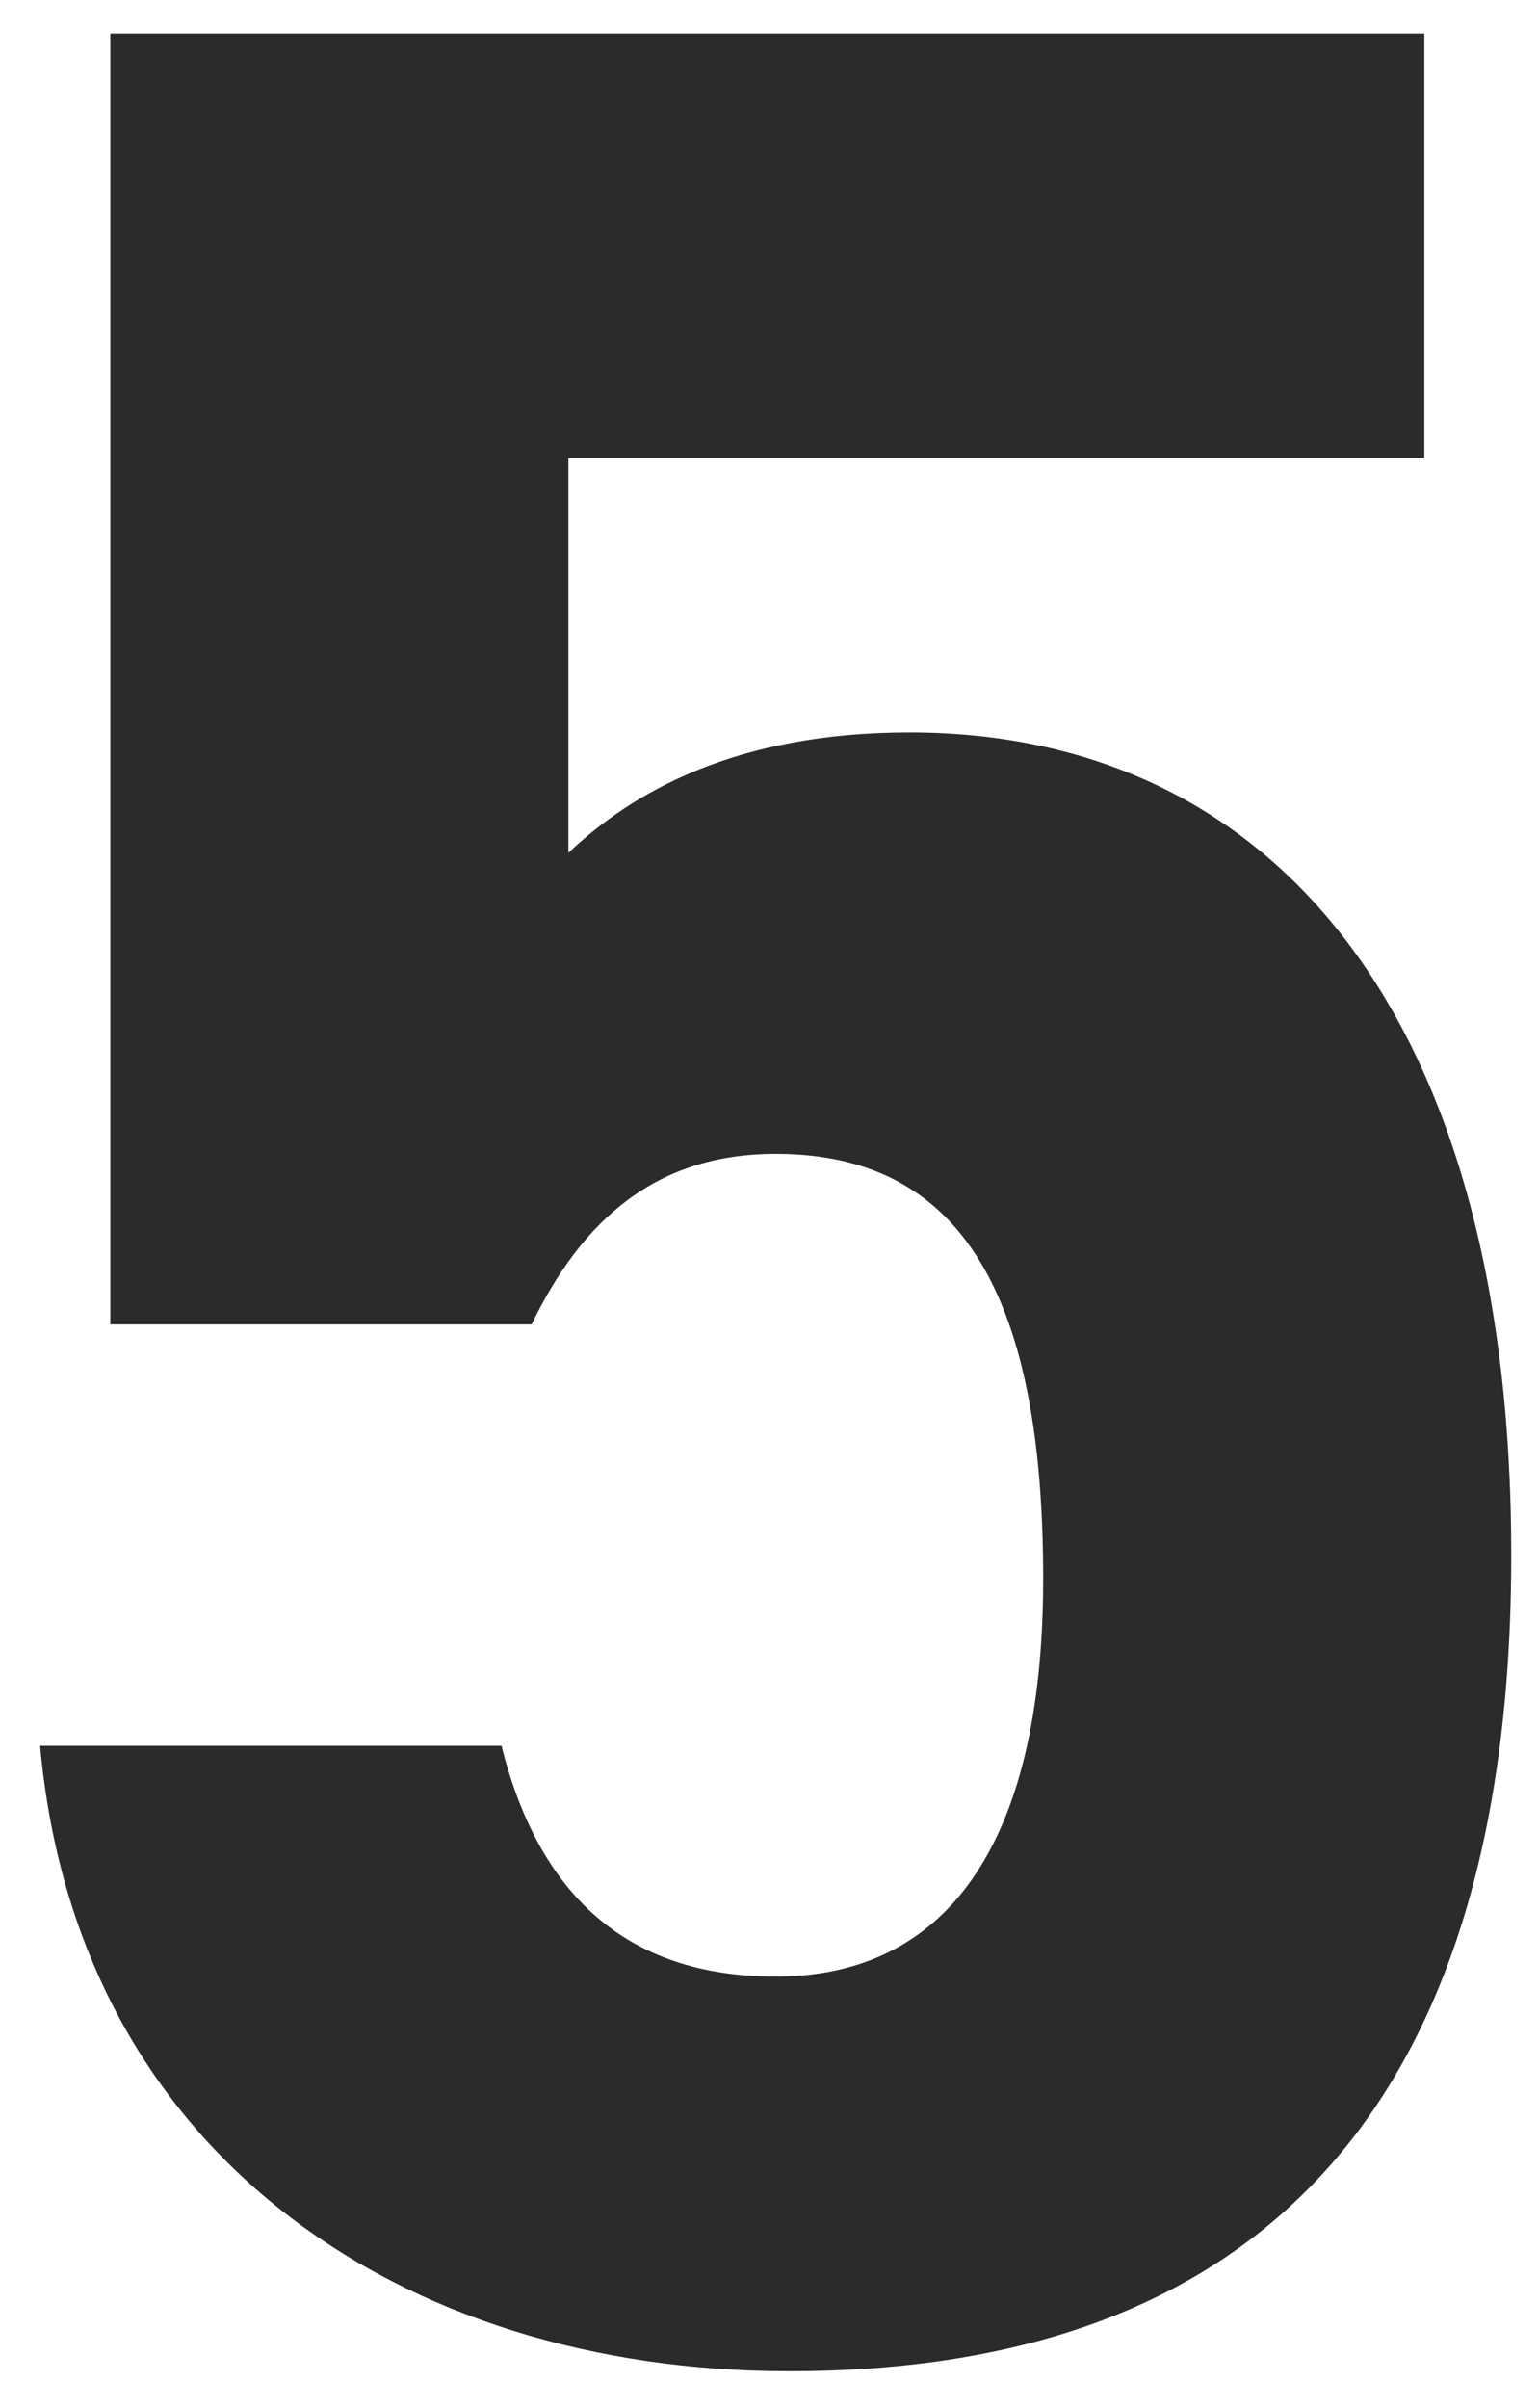
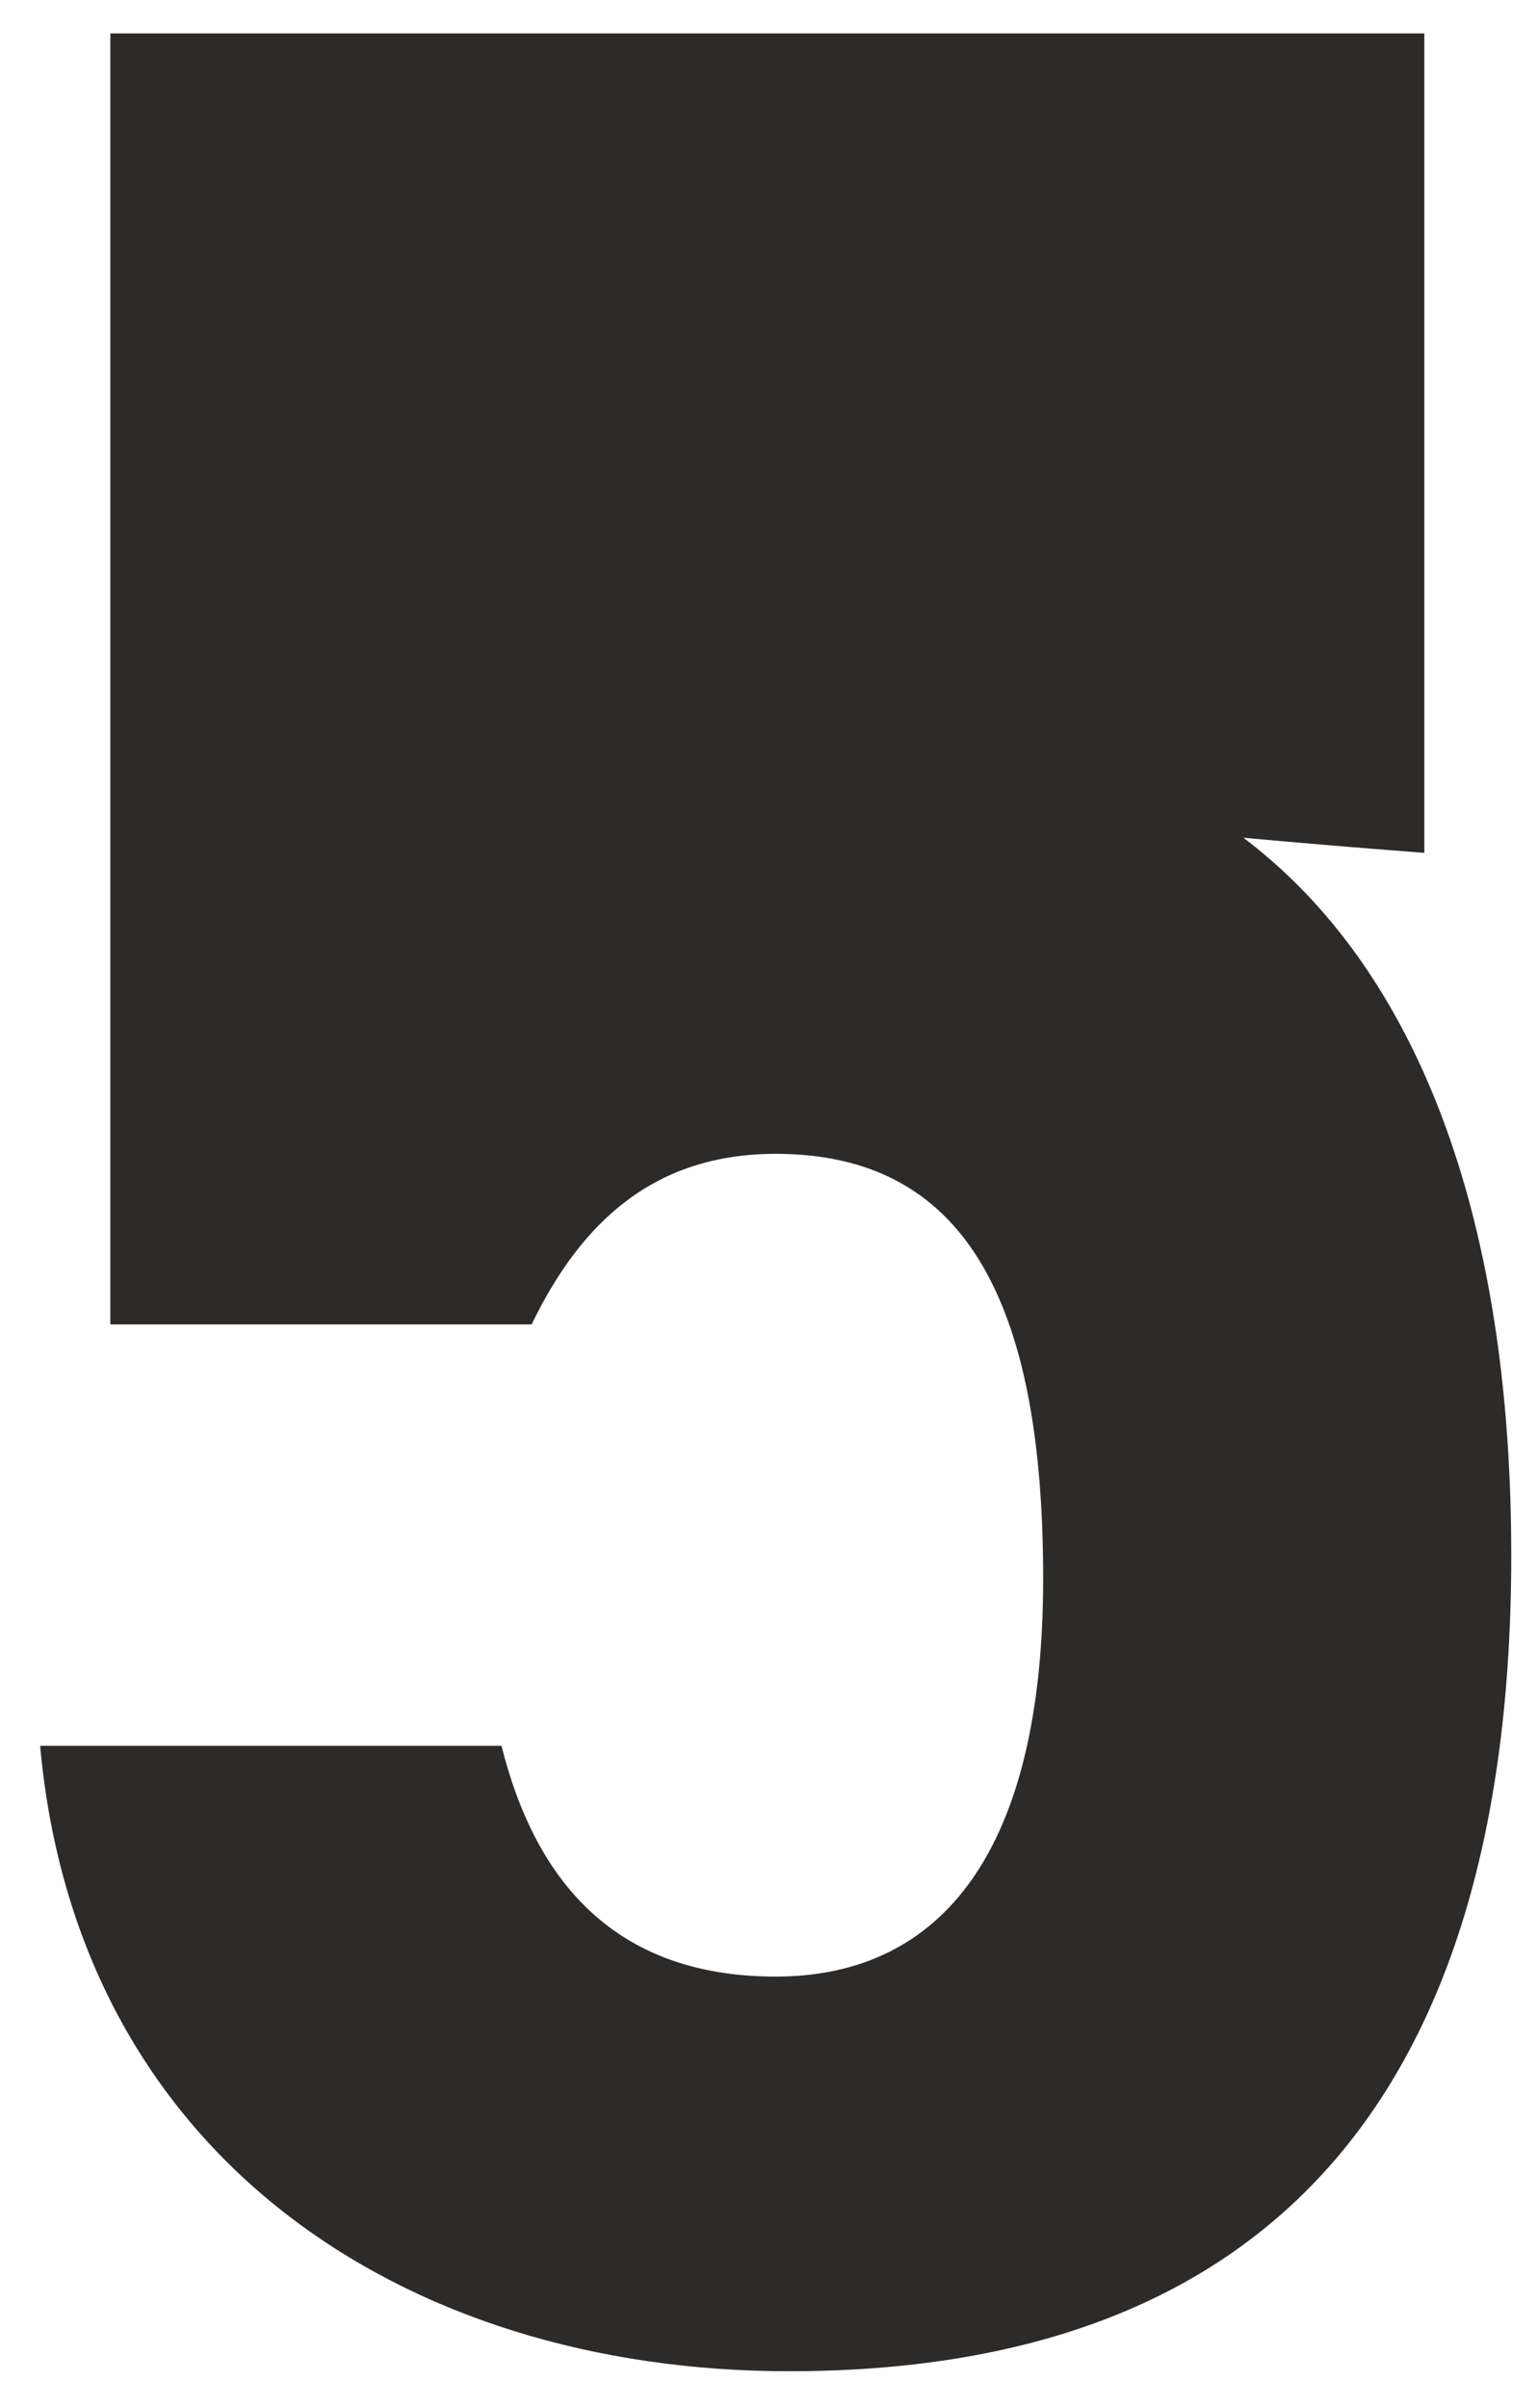
<svg xmlns="http://www.w3.org/2000/svg" width="23" height="36" viewBox="0 0 23 36" fill="none">
-   <path d="M11.6 17.25C9.8 17.25 8.7 18.25 7.95 19.8H1.65V0.5H21.3V6.85H8.5V12.75C9.45 11.85 11 10.95 13.6 10.95C18.9 10.95 22.6 15 22.6 23.25C22.6 31.4 18.9 35.45 11.8 35.45C6 35.45 1.15 32.2 0.6 26.1H7.5C8.05 28.3 9.35 29.55 11.6 29.55C14.1 29.55 15.6 27.65 15.6 23.6C15.6 19.4 14.4 17.25 11.6 17.25Z" fill="#2D2B29" />
+   <path d="M11.6 17.25C9.8 17.25 8.7 18.25 7.95 19.8H1.65V0.5H21.3V6.85V12.75C9.45 11.85 11 10.95 13.6 10.95C18.9 10.95 22.6 15 22.6 23.25C22.6 31.4 18.9 35.45 11.8 35.45C6 35.45 1.15 32.2 0.6 26.1H7.5C8.05 28.3 9.35 29.55 11.6 29.55C14.1 29.55 15.6 27.65 15.6 23.6C15.6 19.4 14.4 17.25 11.6 17.25Z" fill="#2D2B29" />
</svg>